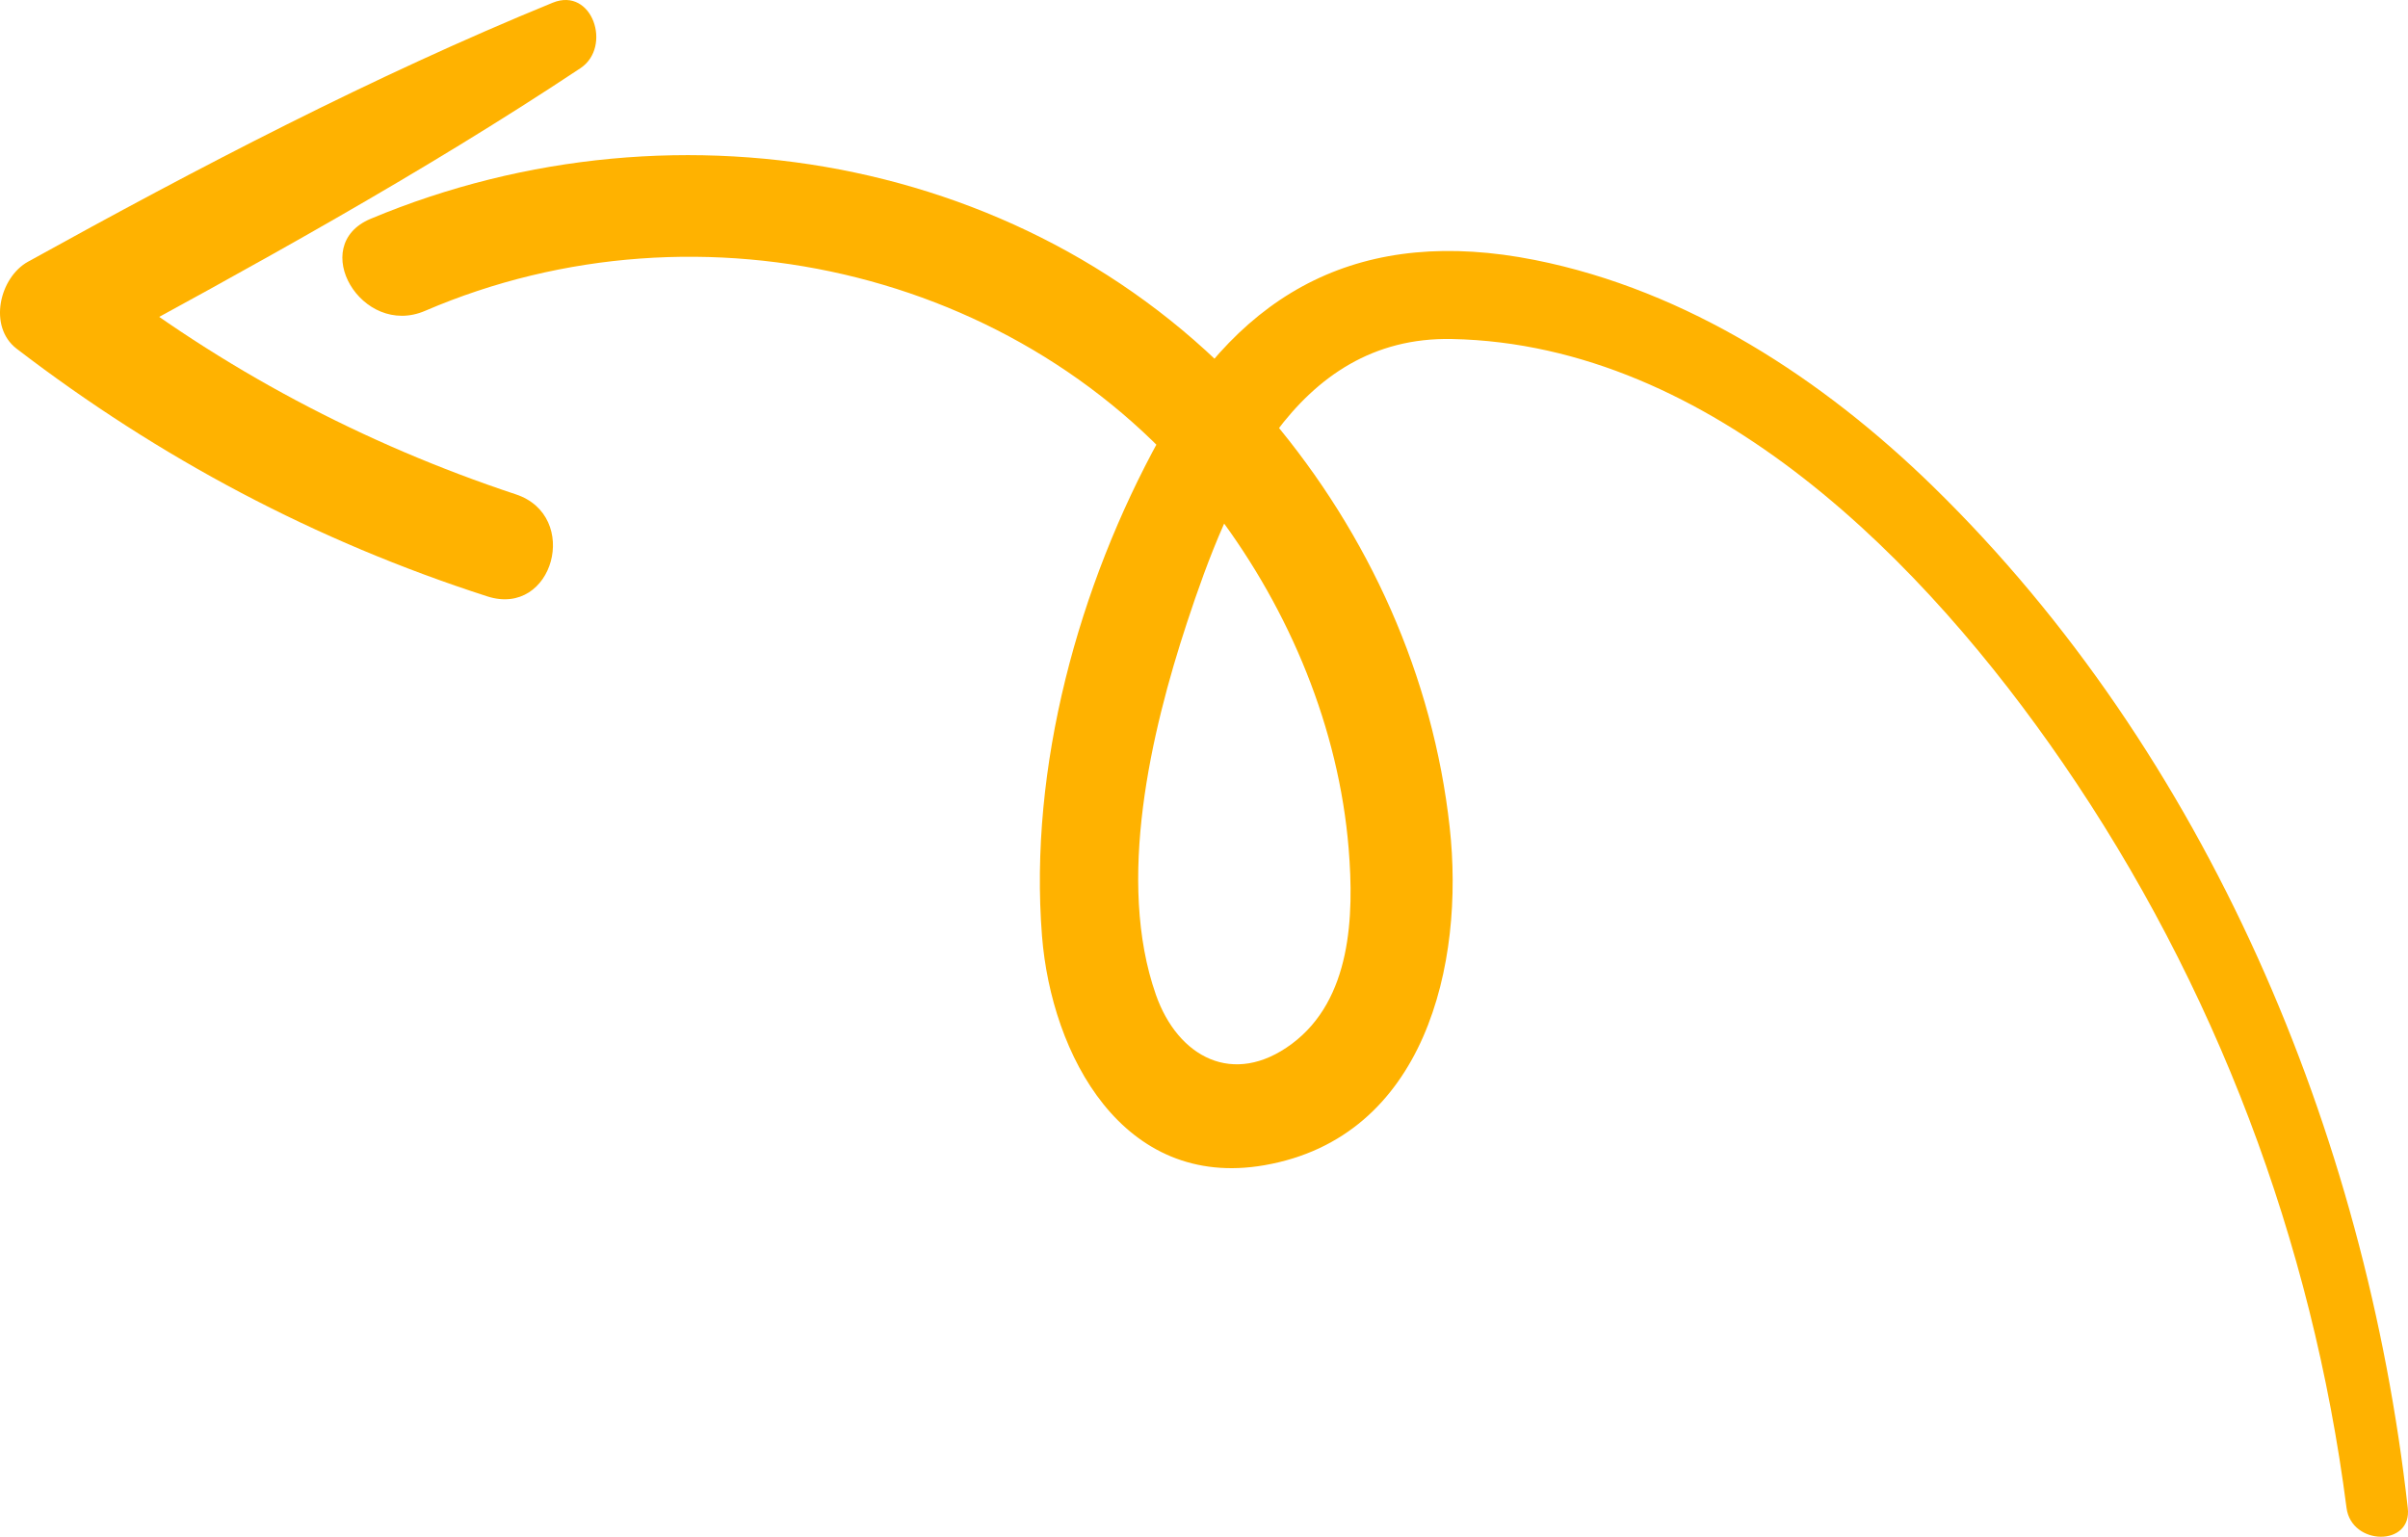
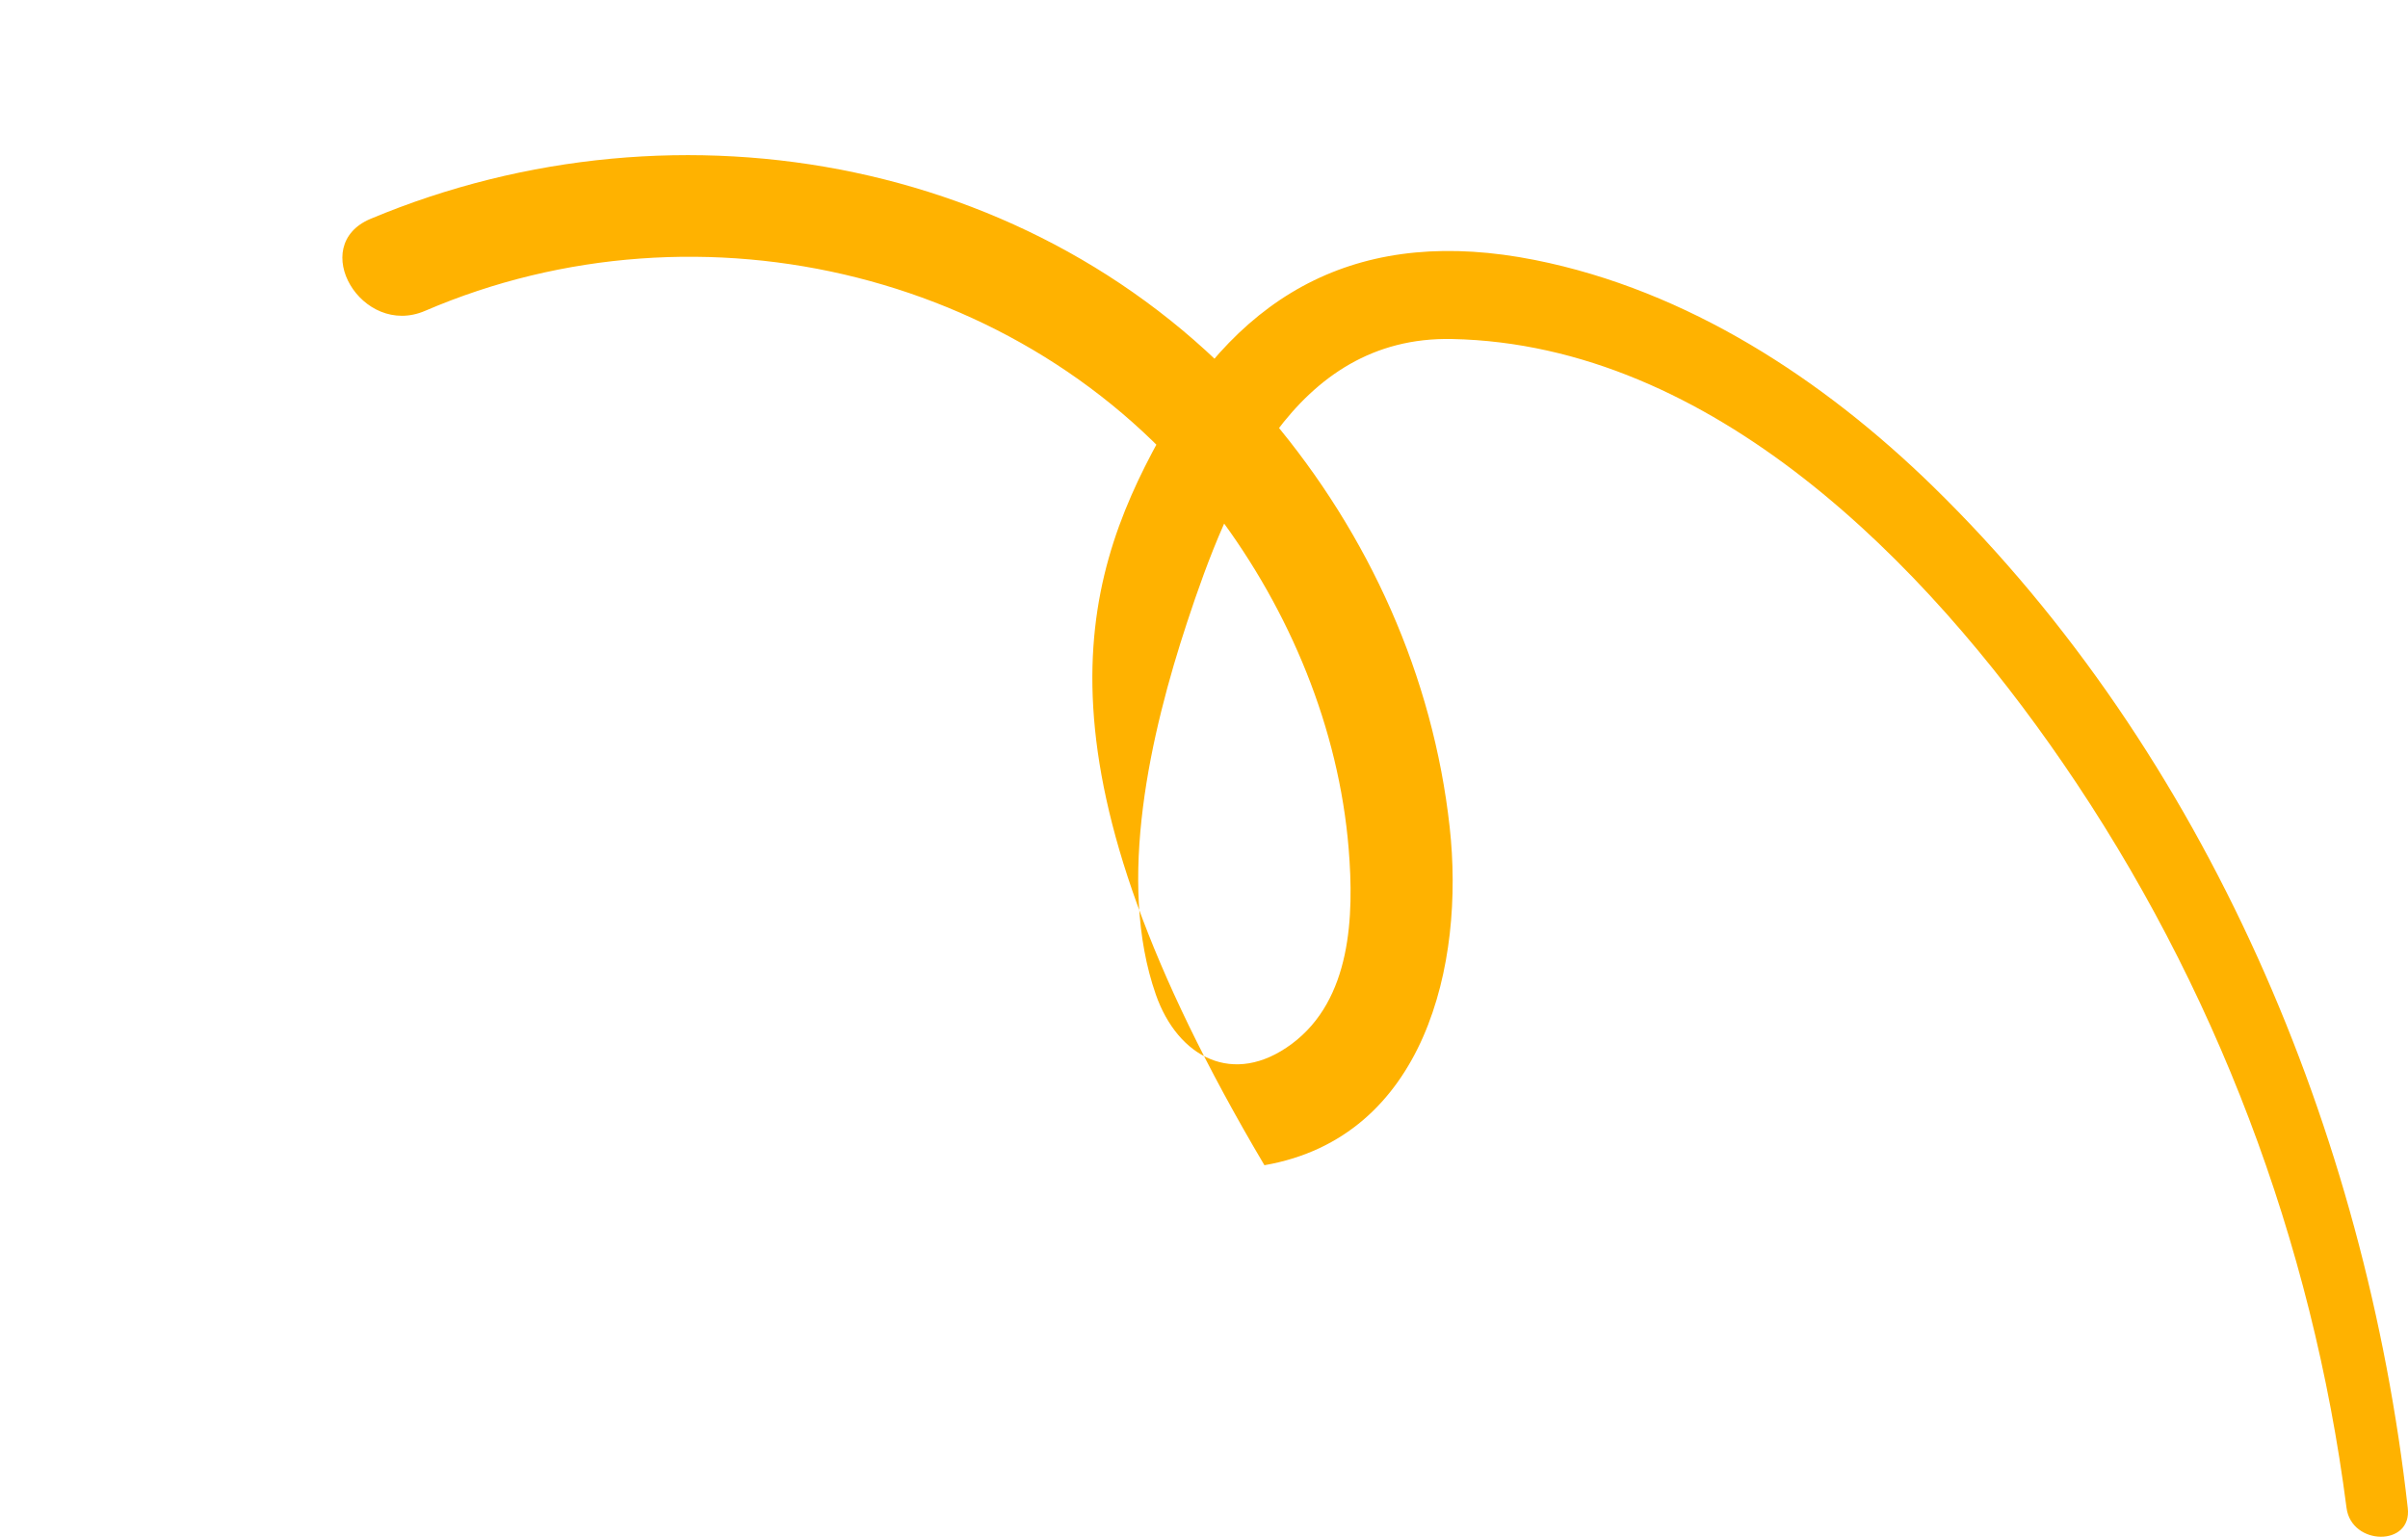
<svg xmlns="http://www.w3.org/2000/svg" width="94" height="60" viewBox="0 0 94 60" fill="none">
-   <path d="M91.6 58.87C90.261 48.469 86.482 38.452 80.516 29.775C75.205 22.047 66.861 13.442 56.675 13.236C50.512 13.113 47.964 19.368 46.337 24.307C44.924 28.598 43.569 34.407 45.122 38.837C45.975 41.27 48.145 42.453 50.427 40.757C52.755 39.022 52.862 35.763 52.647 33.135C52.263 28.436 50.353 23.849 47.517 20.077C40.456 10.68 27.4 7.488 16.592 12.137C14.124 13.197 11.988 9.581 14.468 8.543C26.564 3.476 41.06 6.194 49.619 16.338C53.449 20.875 55.941 26.41 56.59 32.292C57.184 37.638 55.636 44.401 49.359 45.494C43.817 46.46 41.043 41.17 40.676 36.544C40.156 29.959 42.105 22.861 45.275 17.114C48.489 11.288 53.218 8.822 59.912 10.15C65.889 11.339 71.183 14.821 75.46 18.994C86.165 29.446 92.352 44.25 93.99 58.87C94.176 60.393 91.792 60.36 91.6 58.87Z" fill="#FFB200" />
-   <path d="M22.659 2.662C16.468 6.774 9.846 10.412 3.304 13.956C3.451 12.823 3.598 11.69 3.751 10.557C8.666 14.402 14.197 17.332 20.14 19.302C22.676 20.144 21.603 24.111 19.027 23.286C12.321 21.126 6.219 17.884 0.649 13.615C-0.475 12.751 -0.018 10.831 1.095 10.217C7.722 6.551 14.552 2.98 21.575 0.106C23.123 -0.525 23.908 1.83 22.659 2.662Z" fill="#FFB200" />
+   <path d="M91.6 58.87C90.261 48.469 86.482 38.452 80.516 29.775C75.205 22.047 66.861 13.442 56.675 13.236C50.512 13.113 47.964 19.368 46.337 24.307C44.924 28.598 43.569 34.407 45.122 38.837C45.975 41.27 48.145 42.453 50.427 40.757C52.755 39.022 52.862 35.763 52.647 33.135C52.263 28.436 50.353 23.849 47.517 20.077C40.456 10.68 27.4 7.488 16.592 12.137C14.124 13.197 11.988 9.581 14.468 8.543C26.564 3.476 41.06 6.194 49.619 16.338C53.449 20.875 55.941 26.41 56.59 32.292C57.184 37.638 55.636 44.401 49.359 45.494C40.156 29.959 42.105 22.861 45.275 17.114C48.489 11.288 53.218 8.822 59.912 10.15C65.889 11.339 71.183 14.821 75.46 18.994C86.165 29.446 92.352 44.25 93.99 58.87C94.176 60.393 91.792 60.36 91.6 58.87Z" fill="#FFB200" />
</svg>